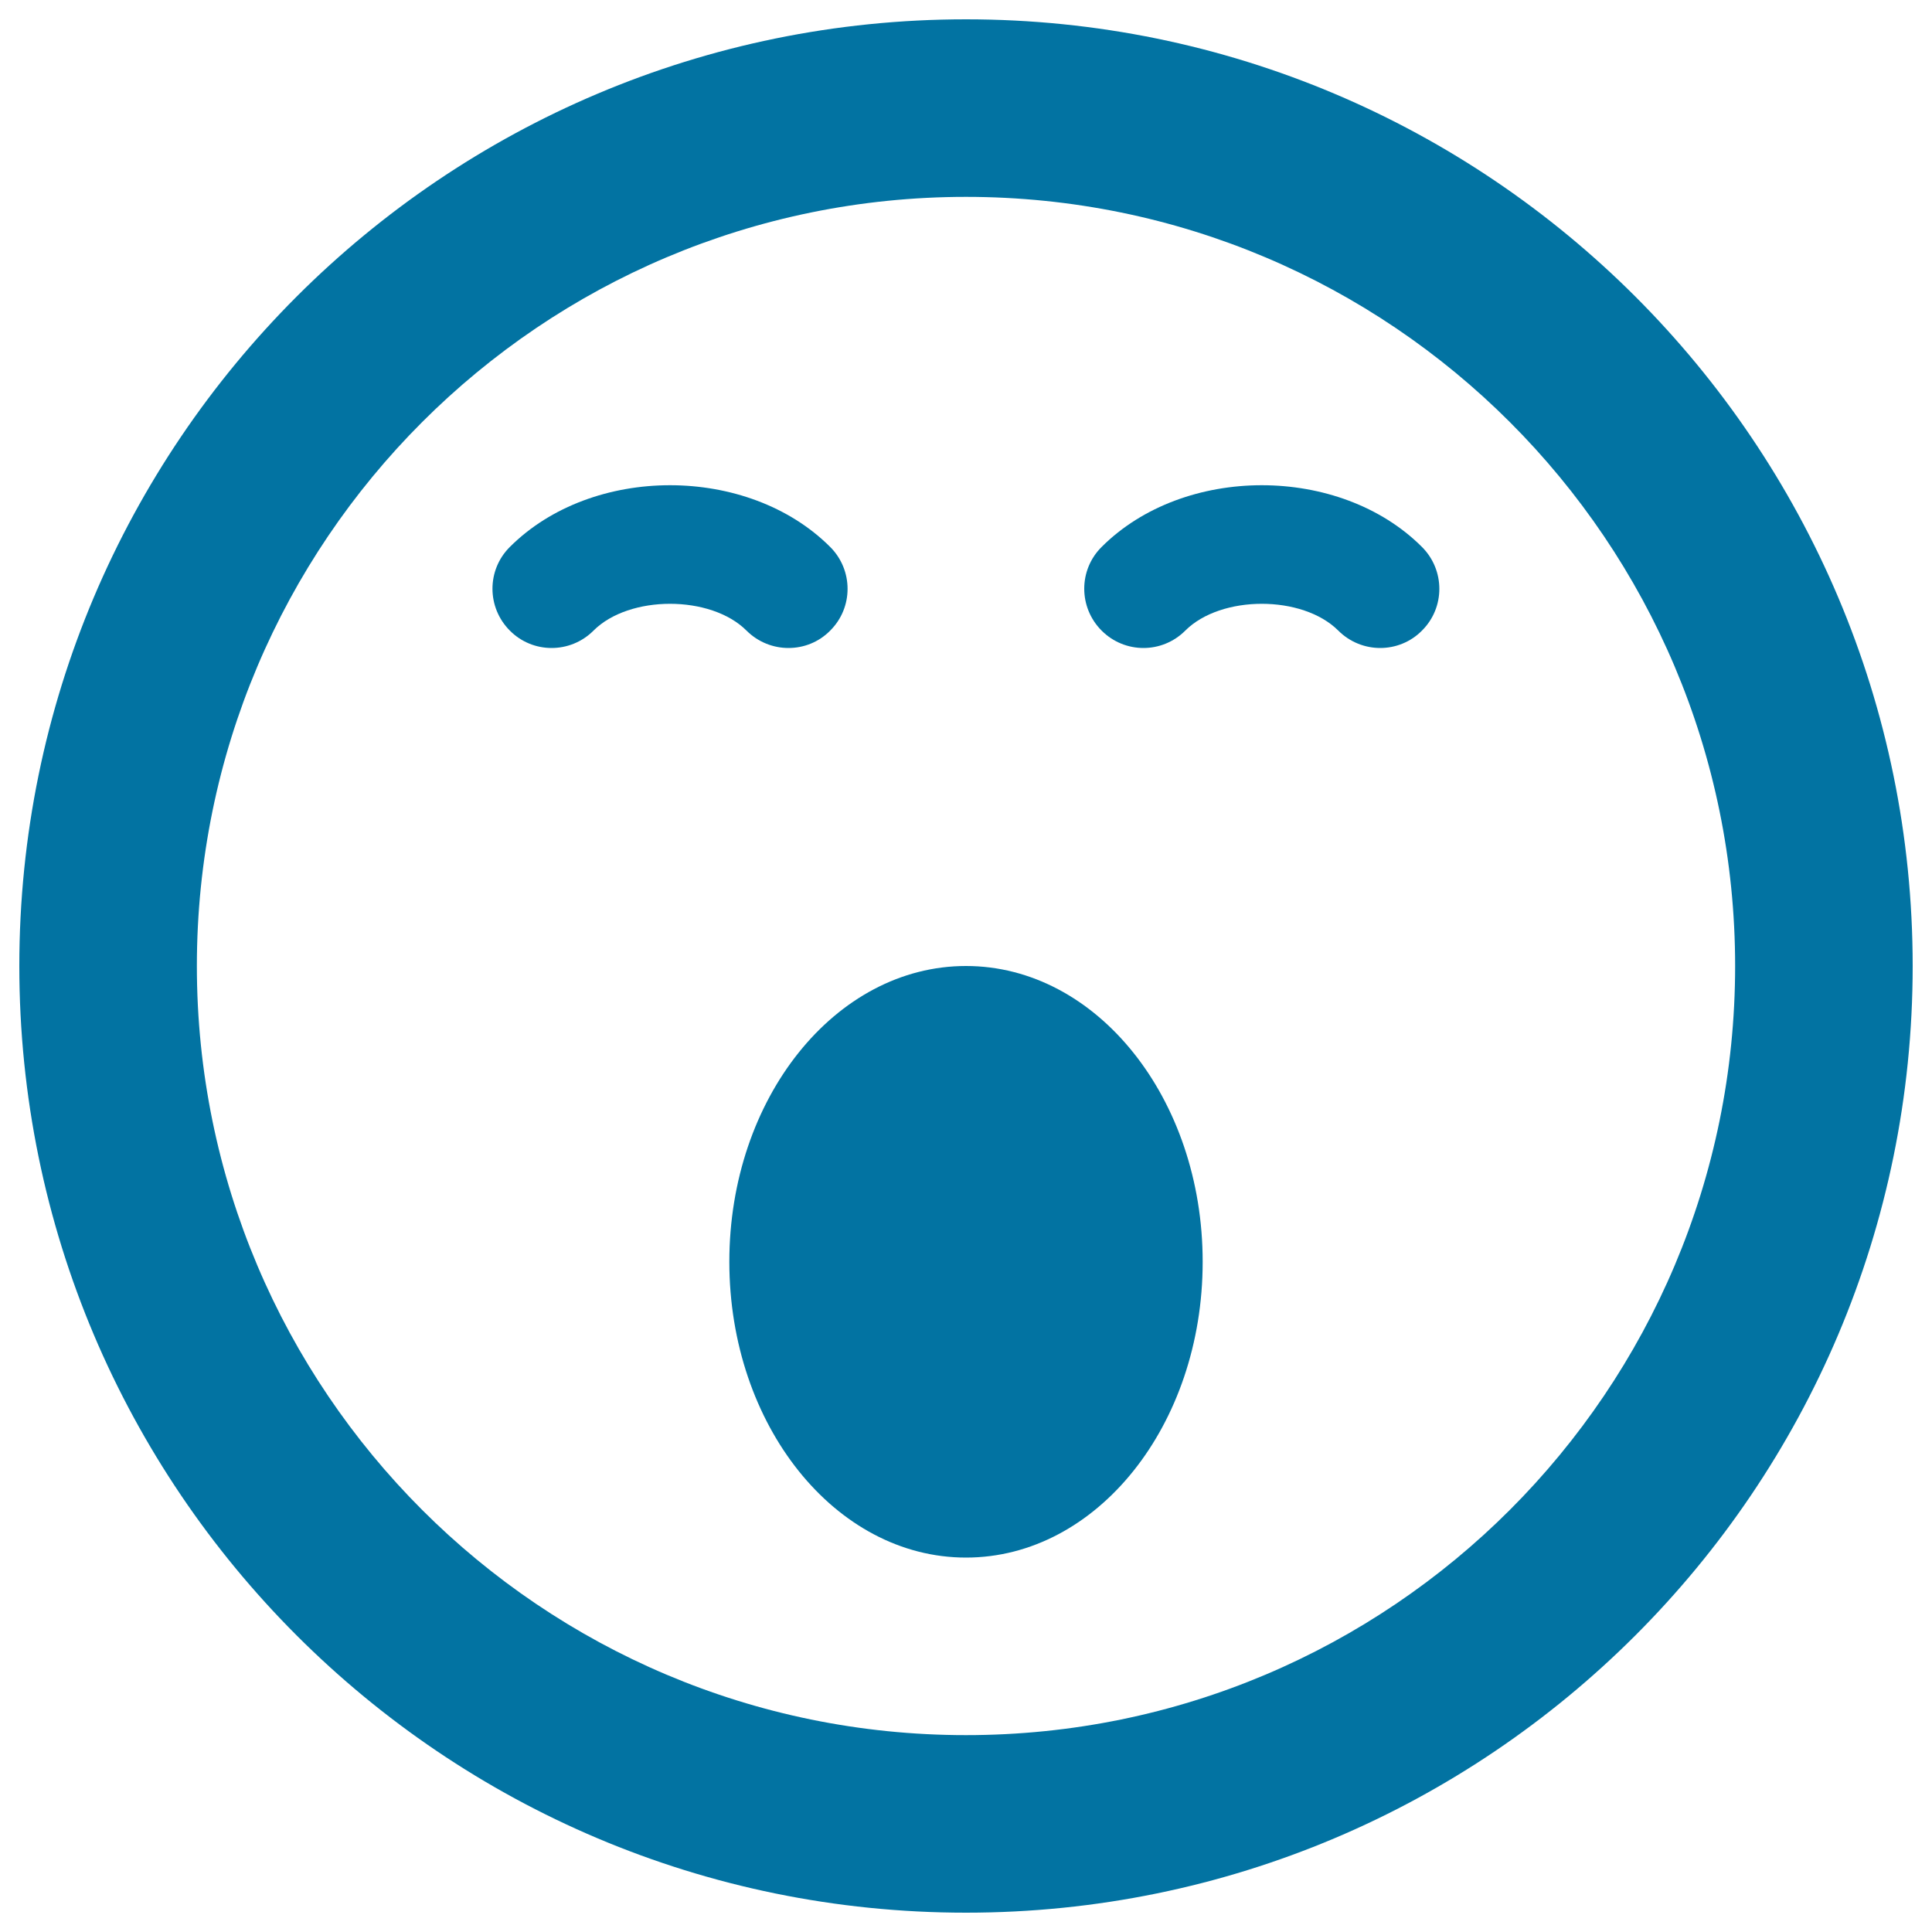
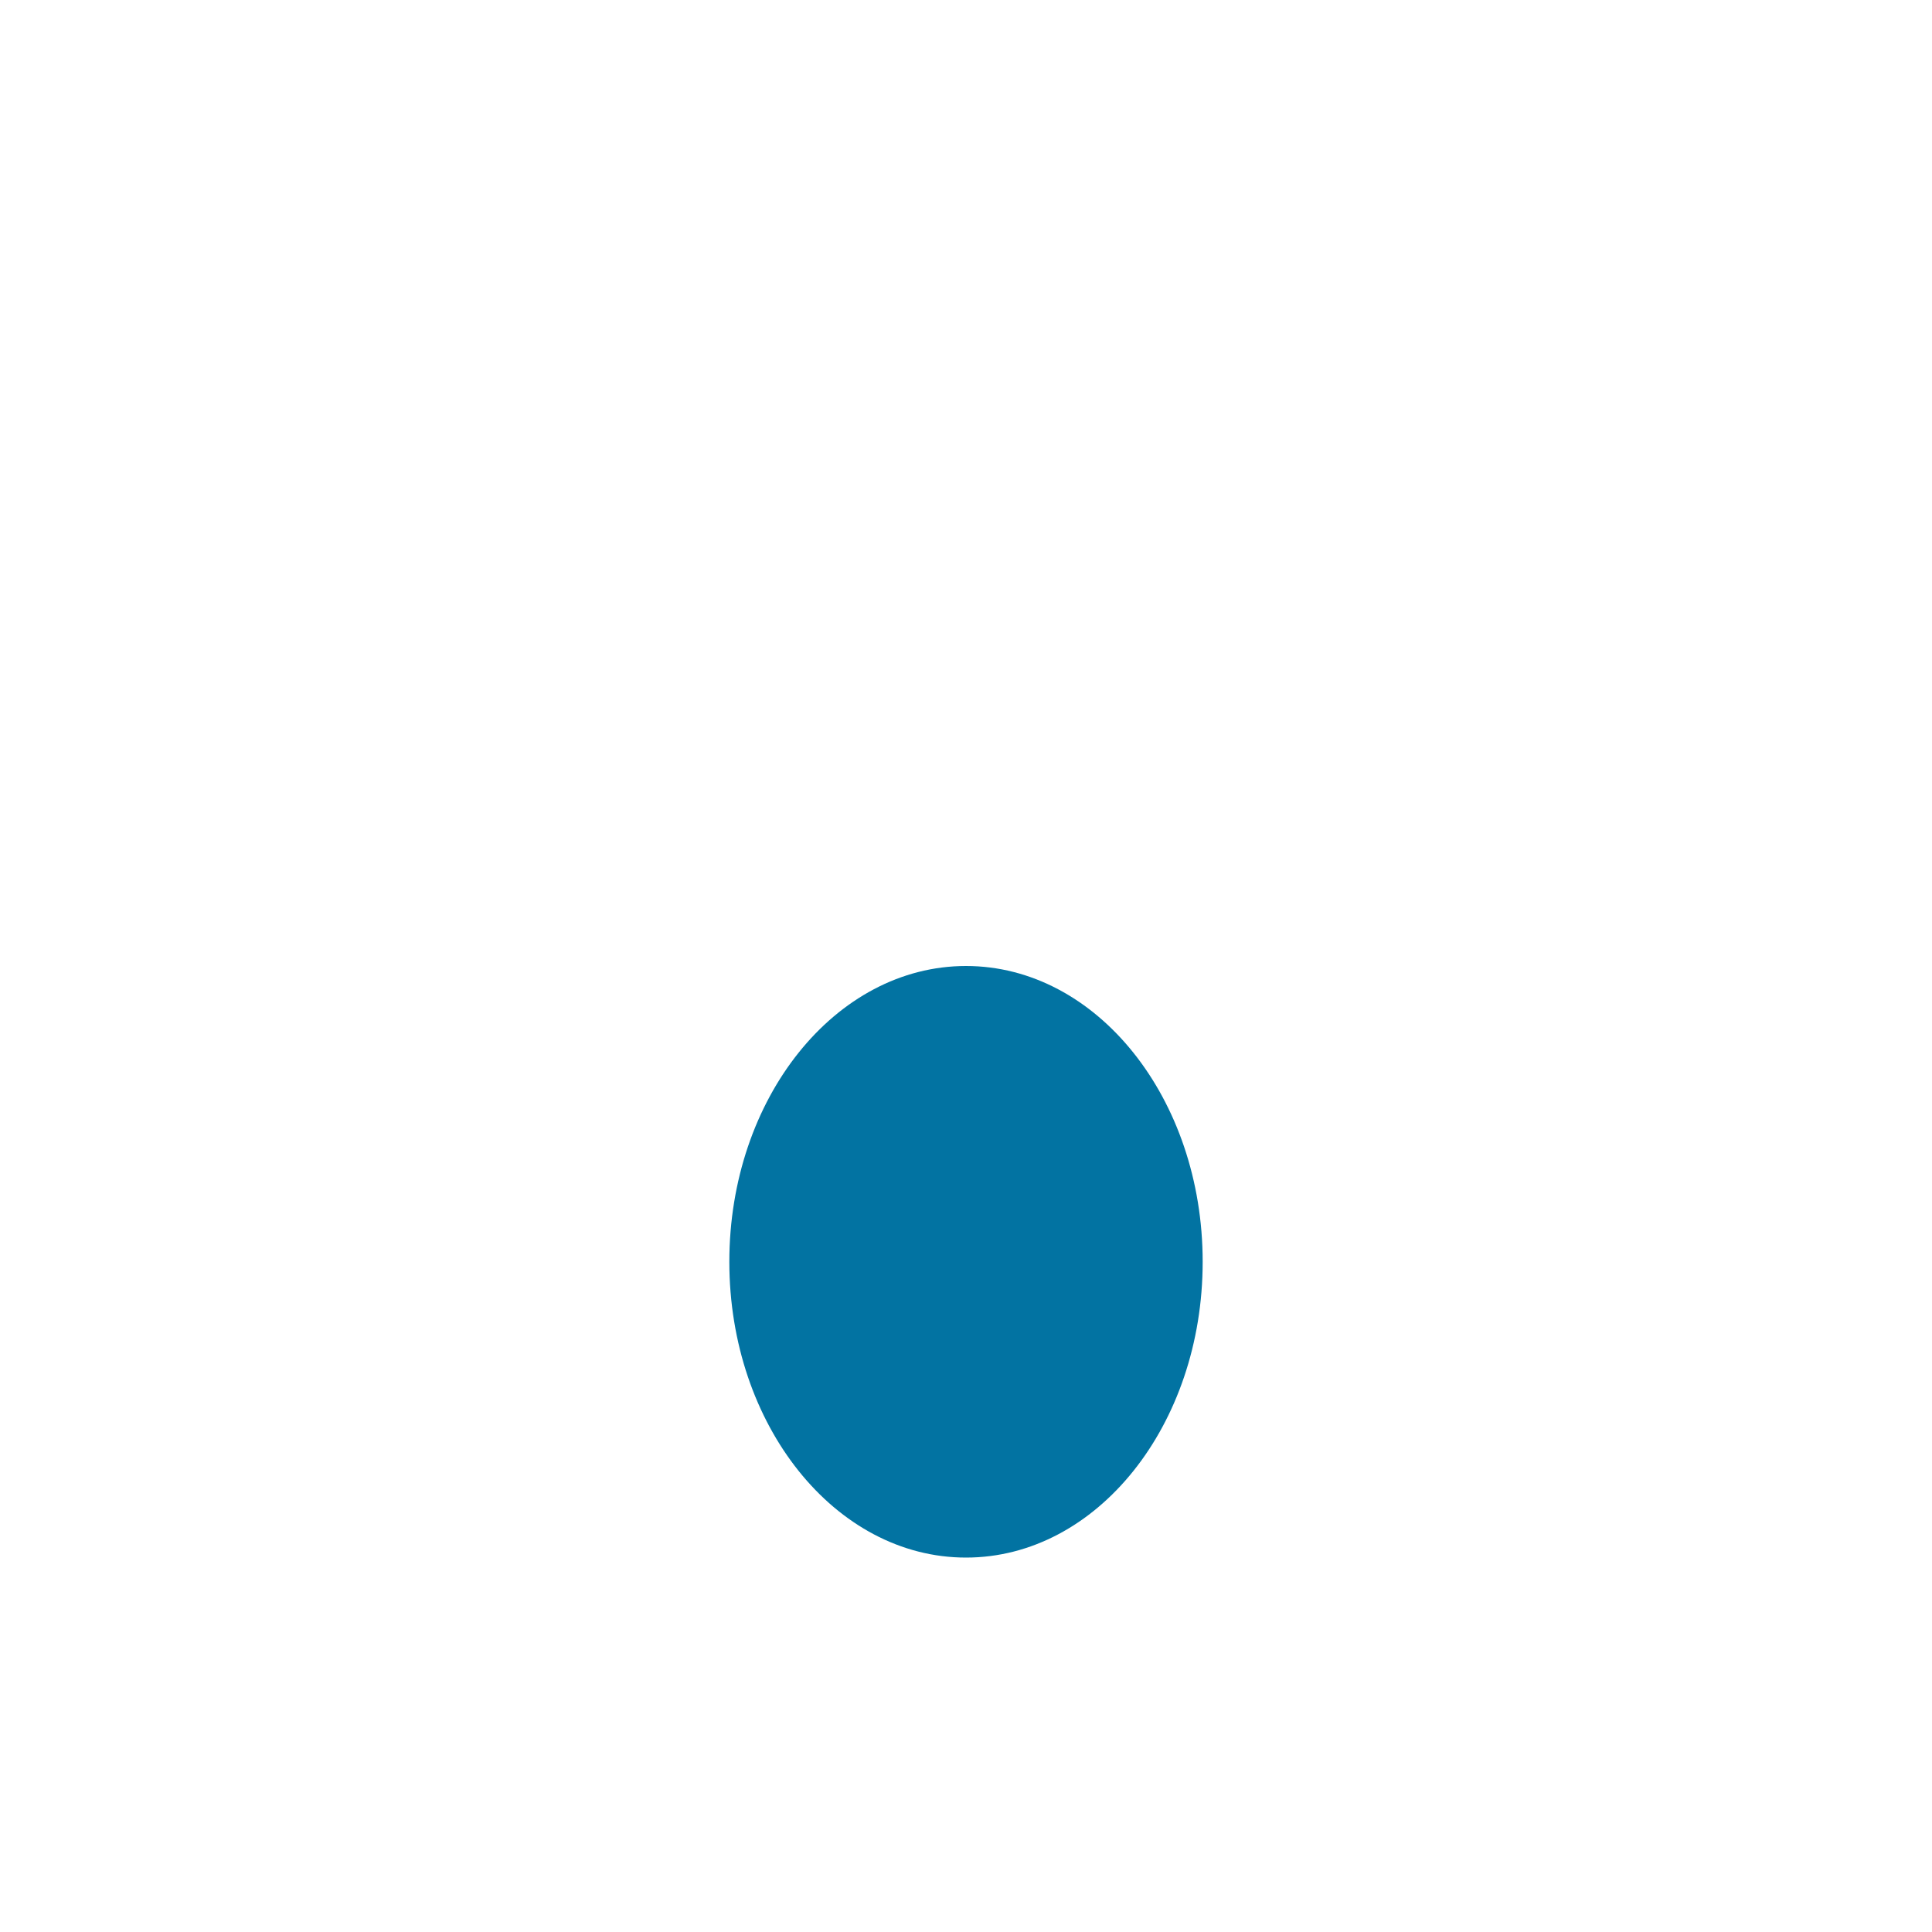
<svg xmlns="http://www.w3.org/2000/svg" viewBox="0 0 1000 1000" style="fill:#0273a2">
  <title>Sleepy Emoticon Smiley Face SVG icon</title>
  <g>
-     <path d="M500,990c270.6,0,490-219.4,490-490c0-270.6-219.4-490-490-490C229.4,10,10,229.4,10,500C10,770.6,229.4,990,500,990z M500,101.9c219.9,0,398.1,178.2,398.1,398.1S719.9,898.1,500,898.1S101.9,719.9,101.9,500S280.1,101.9,500,101.9z" />
    <path d="M622.5,653.1c0,84.6-54.8,153.1-122.5,153.1s-122.5-68.6-122.5-153.1S432.3,500,500,500S622.5,568.6,622.5,653.1z" />
-     <path d="M408.1,335.4c-7.8,0-15.7-3-21.7-9c-18.5-18.5-60.7-18.5-79.2,0c-12,12-31.4,12-43.3,0c-12-12-12-31.4,0-43.3c42.6-42.6,123.2-42.6,165.8,0c12,12,12,31.4,0,43.3C423.8,332.4,416,335.4,408.1,335.4z" />
-     <path d="M714.4,335.4c-7.8,0-15.7-3-21.7-9c-18.5-18.5-60.7-18.5-79.2,0c-12,12-31.3,12-43.3,0c-12-12-12-31.4,0-43.3c42.6-42.6,123.2-42.6,165.8,0c12,12,12,31.4,0,43.3C730.1,332.4,722.2,335.4,714.4,335.4L714.4,335.4z" />
  </g>
</svg>